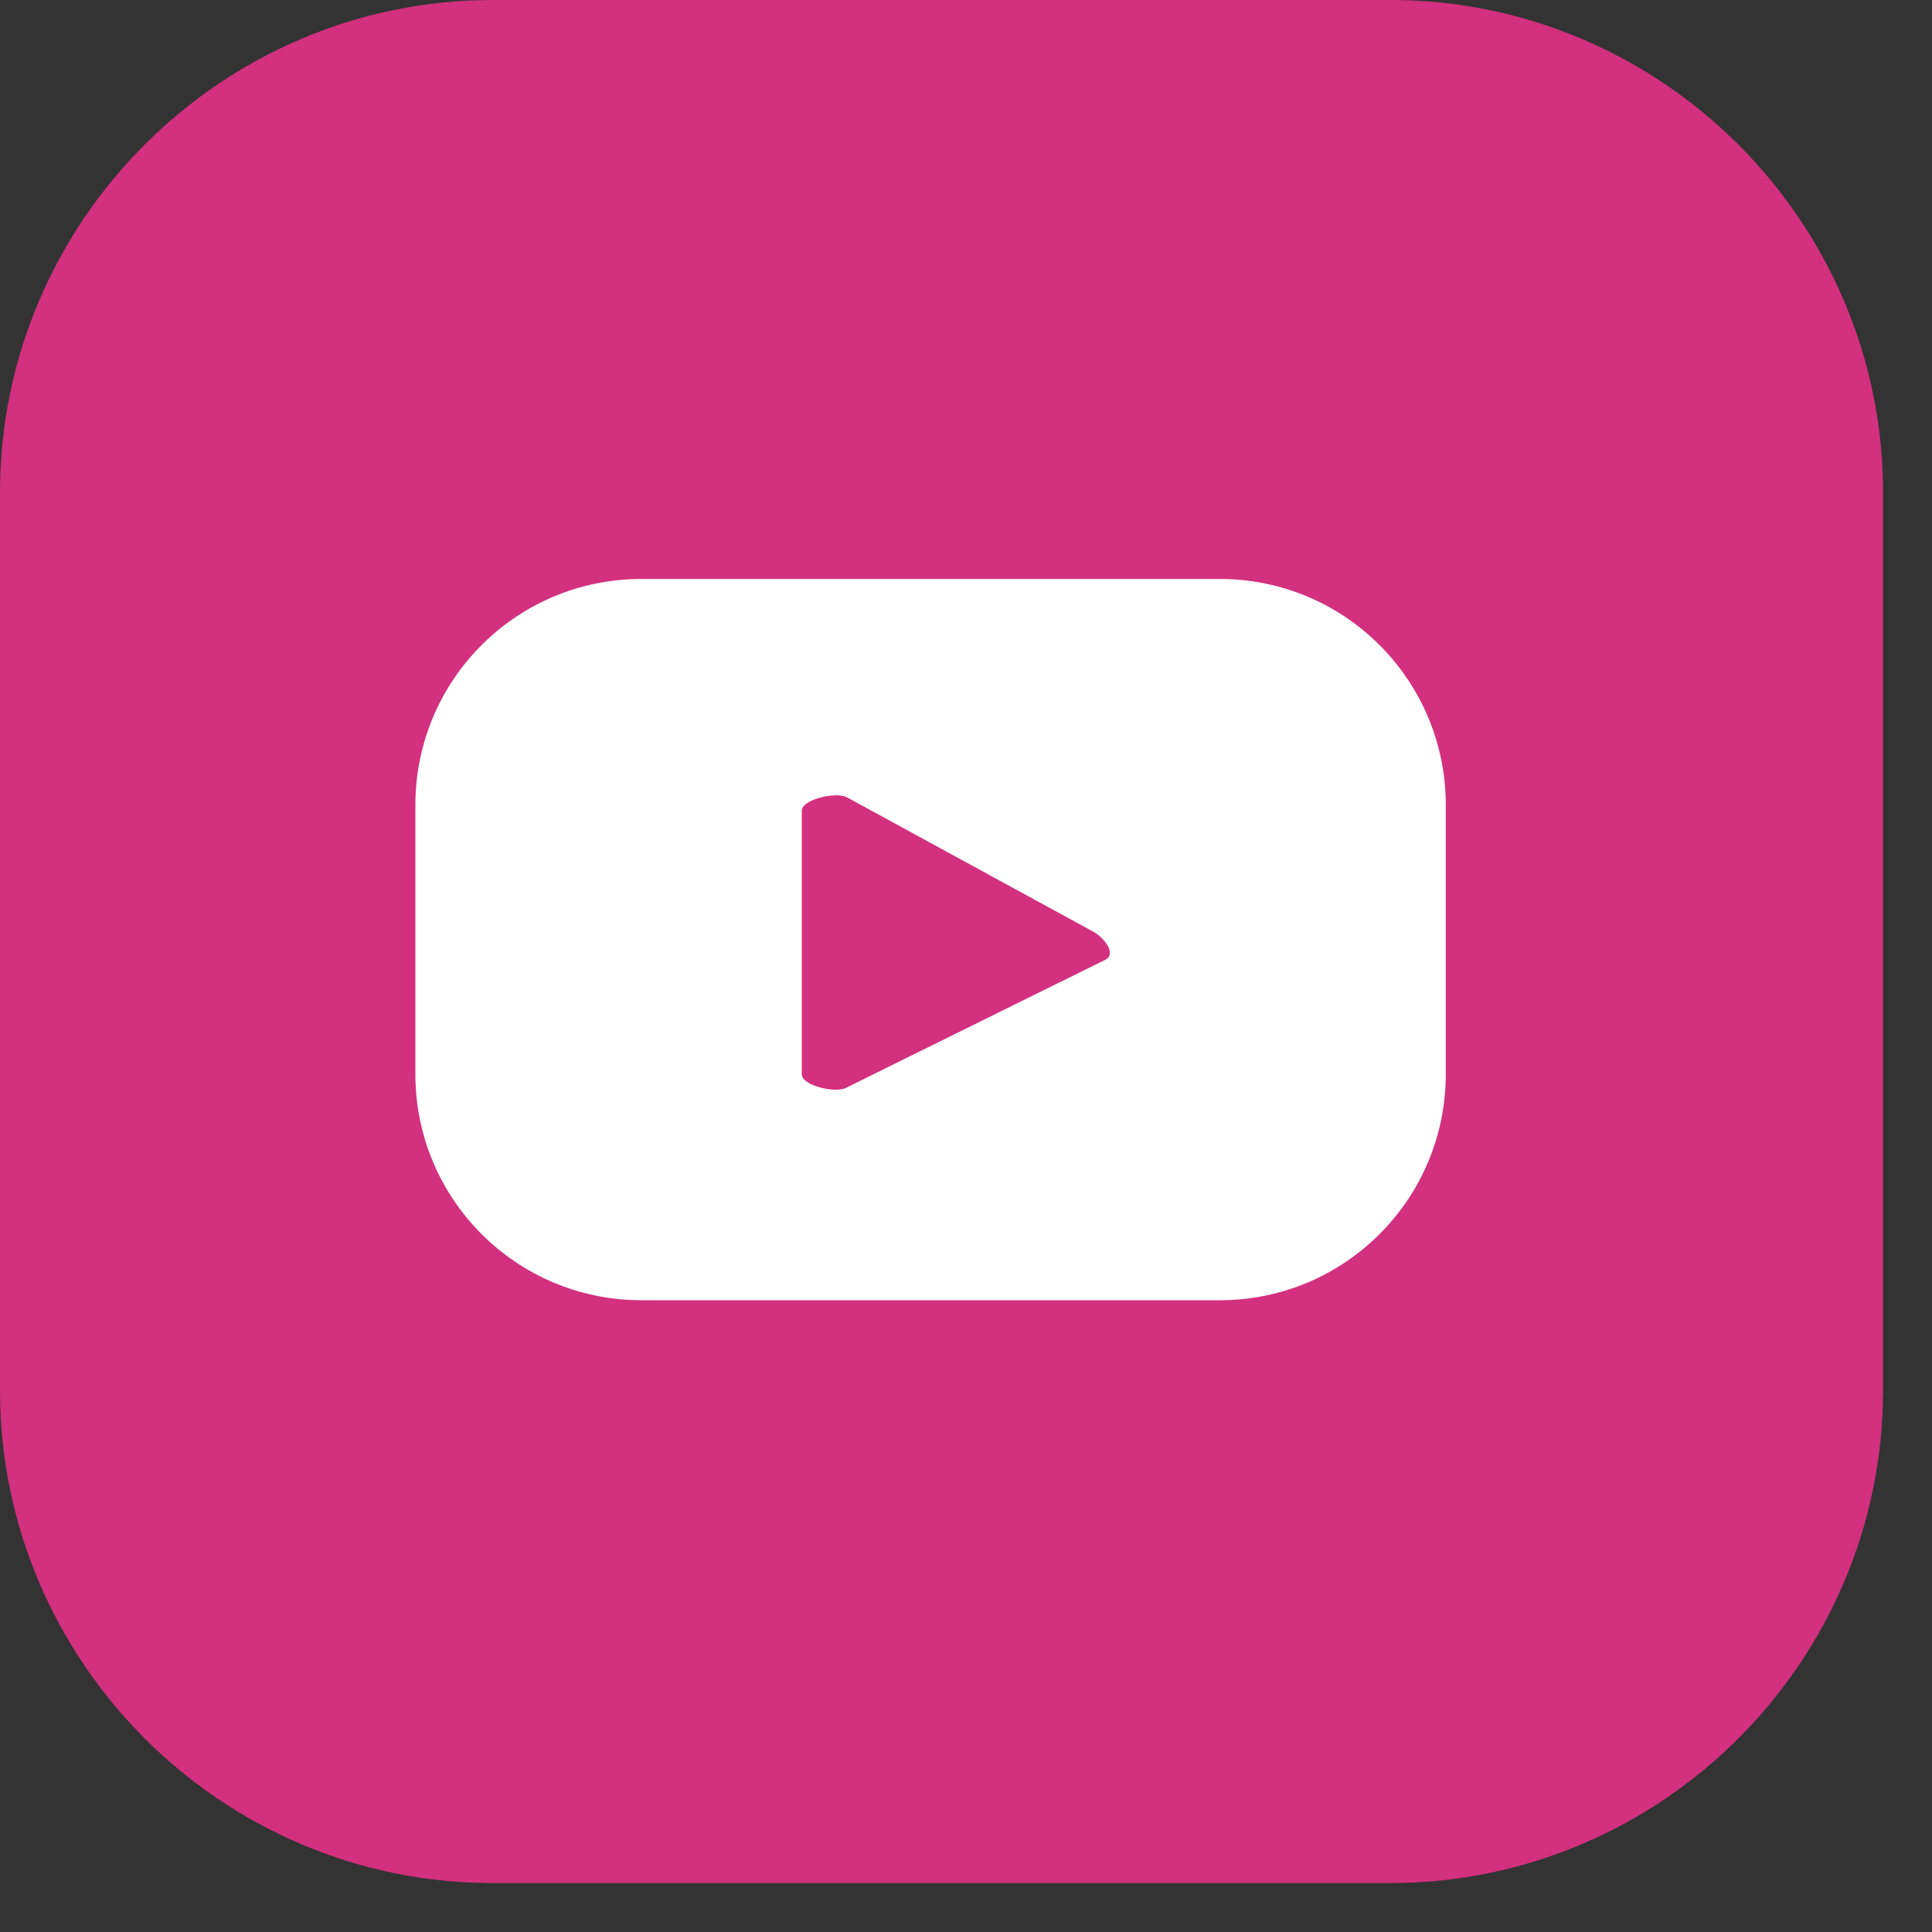
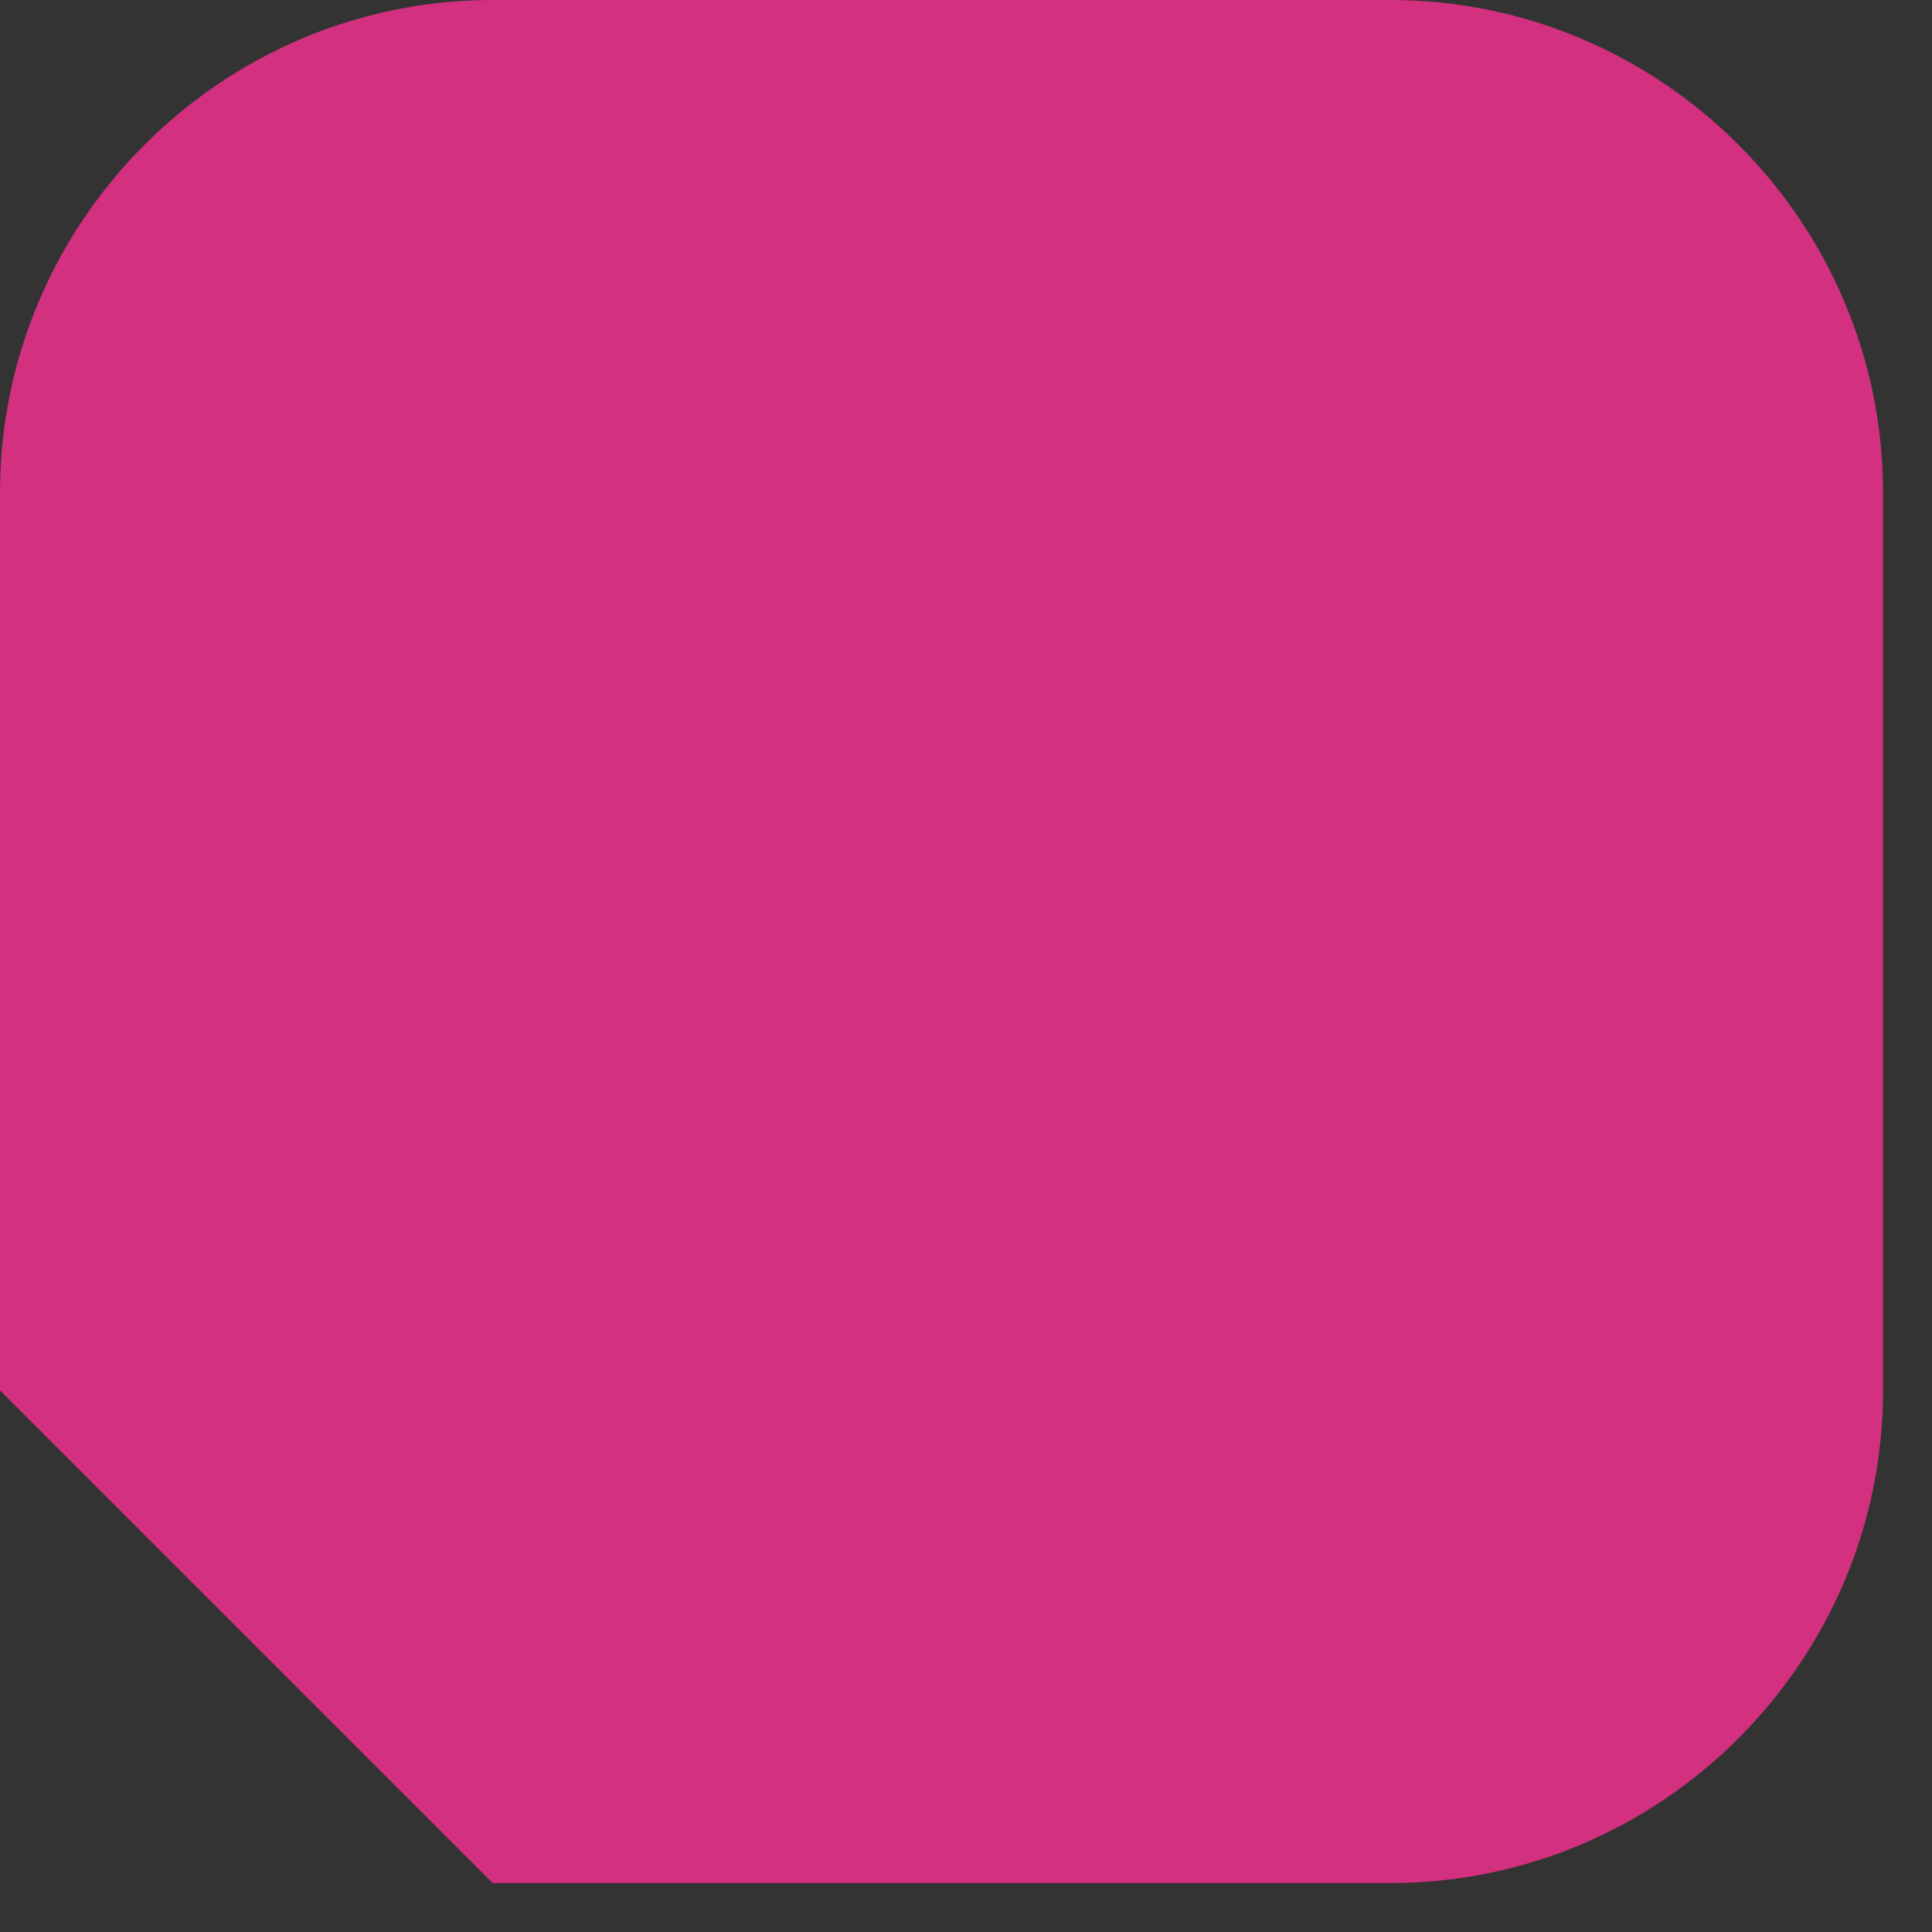
<svg xmlns="http://www.w3.org/2000/svg" width="30" height="30" viewBox="0 0 30 30" fill="none">
  <rect x="0" y="0" width="30" height="30" fill="#333333" stroke="none" />
-   <path d="M0 21.59V7.65C0 3.44 3.44 0 7.65 0H21.59C25.8 0 29.24 3.44 29.24 7.65V21.59C29.24 25.8 25.8 29.24 21.59 29.24H7.65C3.44 29.24 0 25.8 0 21.59Z" fill="#D3307F" />
-   <path d="M22.45 12.5C22.45 10.56 20.88 8.99 18.94 8.99H9.96C8.02 8.99 6.45 10.56 6.45 12.5V16.68C6.45 18.62 8.02 20.19 9.96 20.19H18.94C20.88 20.19 22.45 18.62 22.45 16.68V12.5ZM17.17 14.9L13.14 16.89C12.98 16.98 12.45 16.86 12.45 16.68V12.59C12.45 12.41 12.99 12.29 13.15 12.38L17 14.48C17.16 14.58 17.33 14.81 17.17 14.9Z" fill="white" />
+   <path d="M0 21.59V7.65C0 3.44 3.44 0 7.65 0H21.59C25.8 0 29.24 3.44 29.24 7.65V21.59C29.24 25.8 25.8 29.24 21.59 29.24H7.65Z" fill="#D3307F" />
</svg>